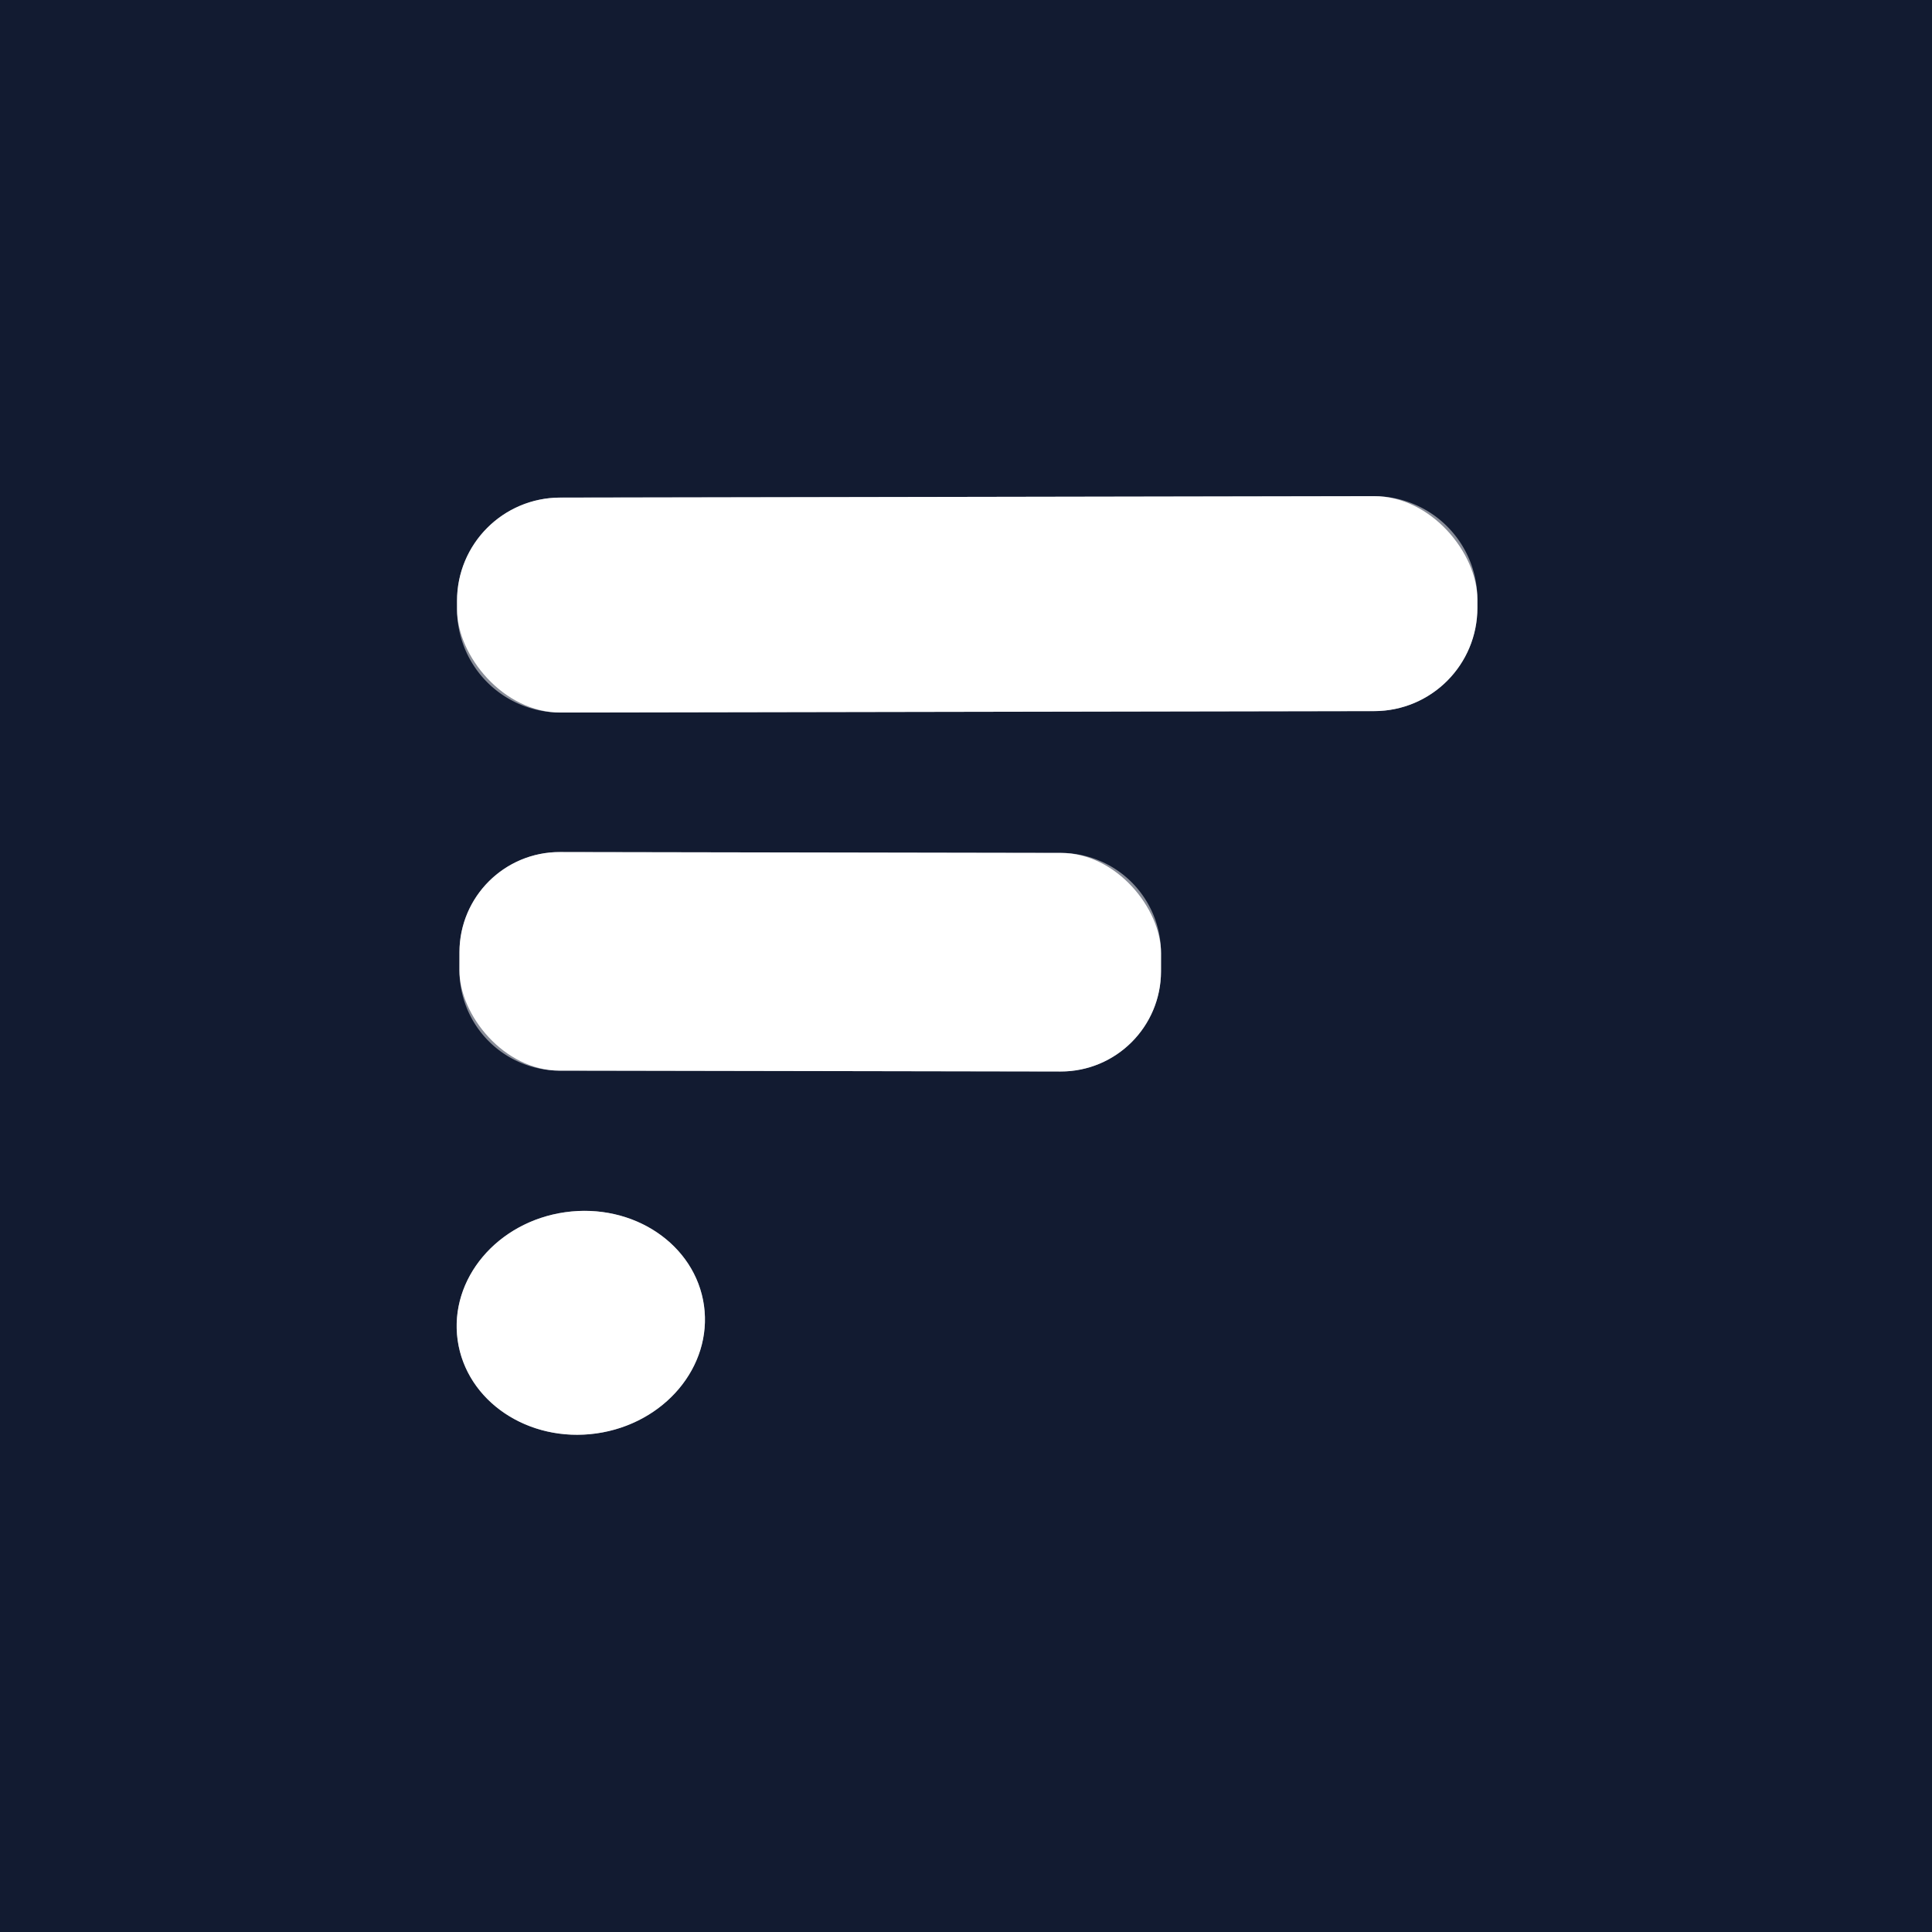
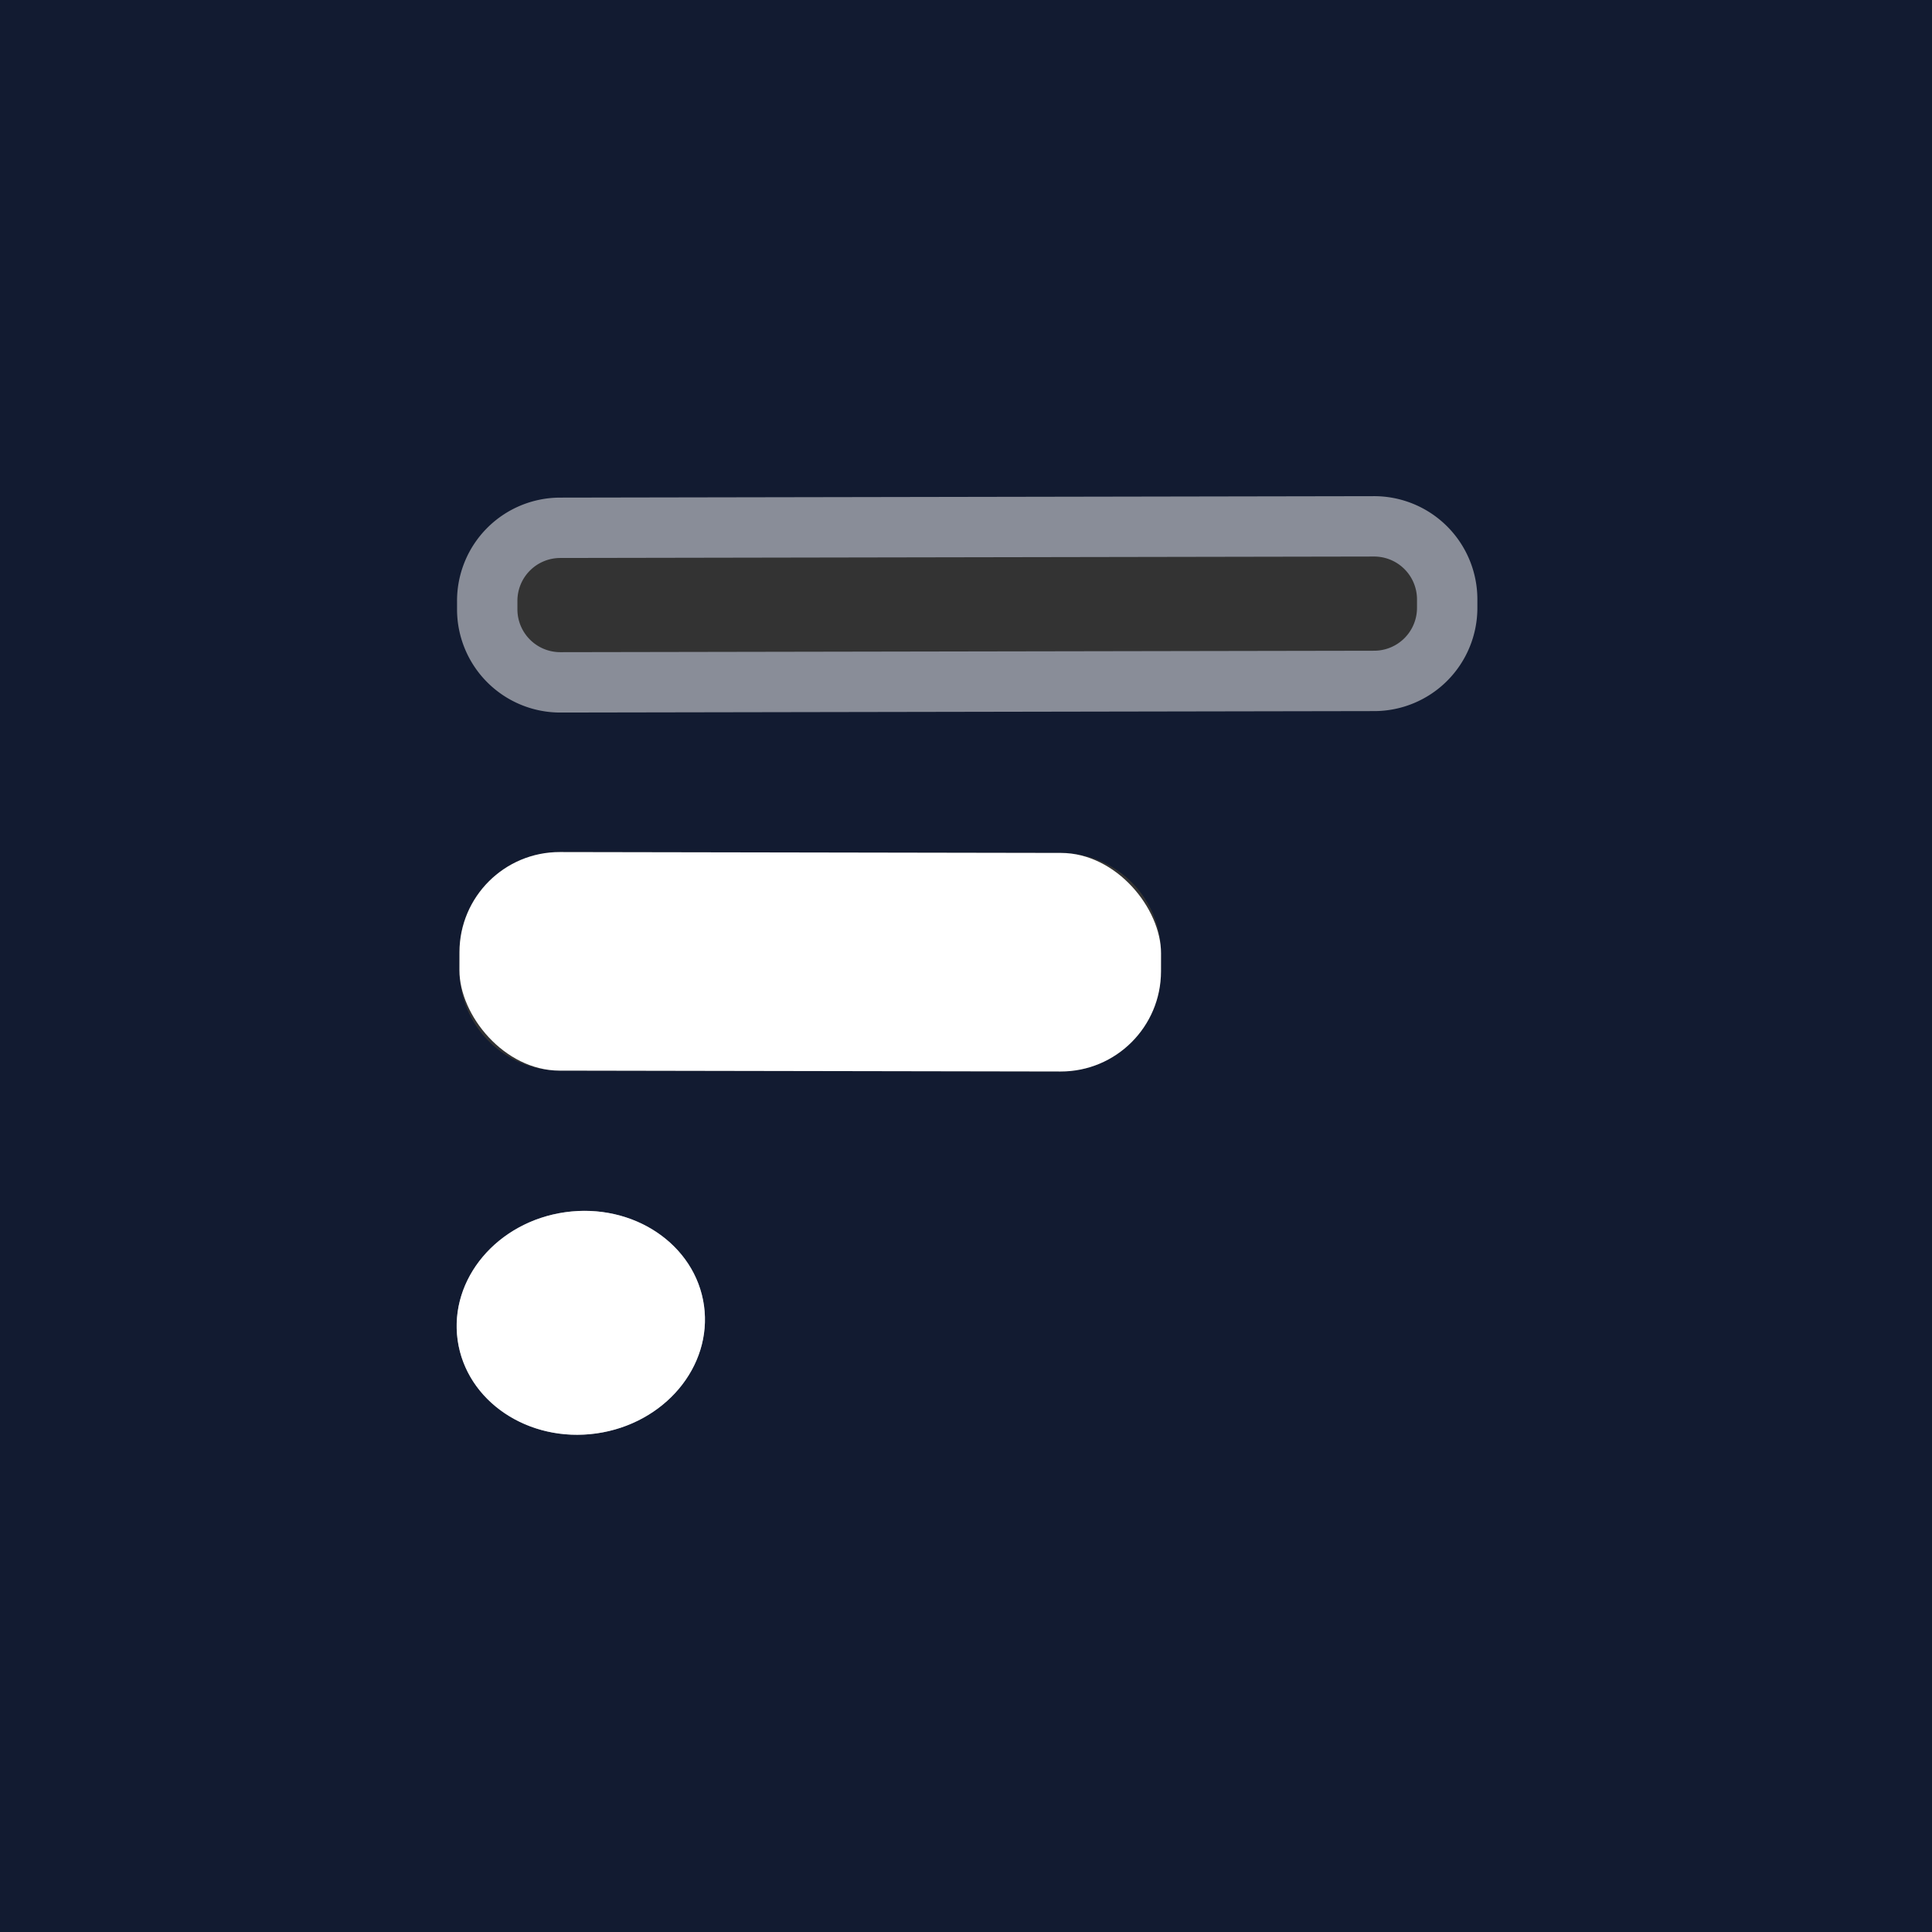
<svg xmlns="http://www.w3.org/2000/svg" version="1.1" viewBox="0.00 0.00 32.00 32.00">
  <rect x="0.00" y="0.00" width="32.00" height="32.00" fill="#333333" stroke="none" />
  <g stroke-width="2.00" fill="none" stroke-linecap="butt">
    <path stroke="#898d98" vector-effect="non-scaling-stroke" d="   M 24.47 9.925   A 1.71 1.71 0.0 0 0 22.757 8.218   L 9.277 8.242   A 1.71 1.71 0.0 0 0 7.57 9.955   L 7.57 10.095   A 1.71 1.71 0.0 0 0 9.283 11.802   L 22.763 11.778   A 1.71 1.71 0.0 0 0 24.47 10.065   L 24.47 9.925" />
-     <path stroke="#898d98" vector-effect="non-scaling-stroke" d="   M 19.23 15.79   A 1.66 1.66 0.0 0 0 17.573 14.127   L 9.273 14.113   A 1.66 1.66 0.0 0 0 7.61 15.77   L 7.61 16.07   A 1.66 1.66 0.0 0 0 9.267 17.733   L 17.567 17.747   A 1.66 1.66 0.0 0 0 19.23 16.09   L 19.23 15.79" />
    <path stroke="#898d98" vector-effect="non-scaling-stroke" d="   M 11.66 21.623   A 2.06 1.85 -8.0 0 0 9.363 20.078   A 2.06 1.85 -8.0 0 0 7.58 22.197   A 2.06 1.85 -8.0 0 0 9.877 23.742   A 2.06 1.85 -8.0 0 0 11.66 21.623" />
  </g>
-   <path fill="#121b31" d="   M 0.00 0.00   L 32.00 0.00   L 32.00 32.00   L 0.00 32.00   L 0.00 0.00   Z   M 24.47 9.925   A 1.71 1.71 0.0 0 0 22.757 8.218   L 9.277 8.242   A 1.71 1.71 0.0 0 0 7.57 9.955   L 7.57 10.095   A 1.71 1.71 0.0 0 0 9.283 11.802   L 22.763 11.778   A 1.71 1.71 0.0 0 0 24.47 10.065   L 24.47 9.925   Z   M 19.23 15.79   A 1.66 1.66 0.0 0 0 17.573 14.127   L 9.273 14.113   A 1.66 1.66 0.0 0 0 7.61 15.77   L 7.61 16.07   A 1.66 1.66 0.0 0 0 9.267 17.733   L 17.567 17.747   A 1.66 1.66 0.0 0 0 19.23 16.09   L 19.23 15.79   Z   M 11.66 21.623   A 2.06 1.85 -8.0 0 0 9.363 20.078   A 2.06 1.85 -8.0 0 0 7.58 22.197   A 2.06 1.85 -8.0 0 0 9.877 23.742   A 2.06 1.85 -8.0 0 0 11.66 21.623   Z" />
-   <rect fill="#ffffff" x="-8.45" y="-1.78" transform="translate(16.02,10.01) rotate(-0.1)" width="16.90" height="3.56" rx="1.71" />
+   <path fill="#121b31" d="   M 0.00 0.00   L 32.00 0.00   L 32.00 32.00   L 0.00 32.00   Z   M 24.47 9.925   A 1.71 1.71 0.0 0 0 22.757 8.218   L 9.277 8.242   A 1.71 1.71 0.0 0 0 7.57 9.955   L 7.57 10.095   A 1.71 1.71 0.0 0 0 9.283 11.802   L 22.763 11.778   A 1.71 1.71 0.0 0 0 24.47 10.065   L 24.47 9.925   Z   M 19.23 15.79   A 1.66 1.66 0.0 0 0 17.573 14.127   L 9.273 14.113   A 1.66 1.66 0.0 0 0 7.61 15.77   L 7.61 16.07   A 1.66 1.66 0.0 0 0 9.267 17.733   L 17.567 17.747   A 1.66 1.66 0.0 0 0 19.23 16.09   L 19.23 15.79   Z   M 11.66 21.623   A 2.06 1.85 -8.0 0 0 9.363 20.078   A 2.06 1.85 -8.0 0 0 7.58 22.197   A 2.06 1.85 -8.0 0 0 9.877 23.742   A 2.06 1.85 -8.0 0 0 11.66 21.623   Z" />
  <rect fill="#ffffff" x="-5.81" y="-1.81" transform="translate(13.42,15.93) rotate(0.1)" width="11.62" height="3.62" rx="1.66" />
  <ellipse fill="#ffffff" cx="0.00" cy="0.00" transform="translate(9.62,21.91) rotate(-8.0)" rx="2.06" ry="1.85" />
</svg>